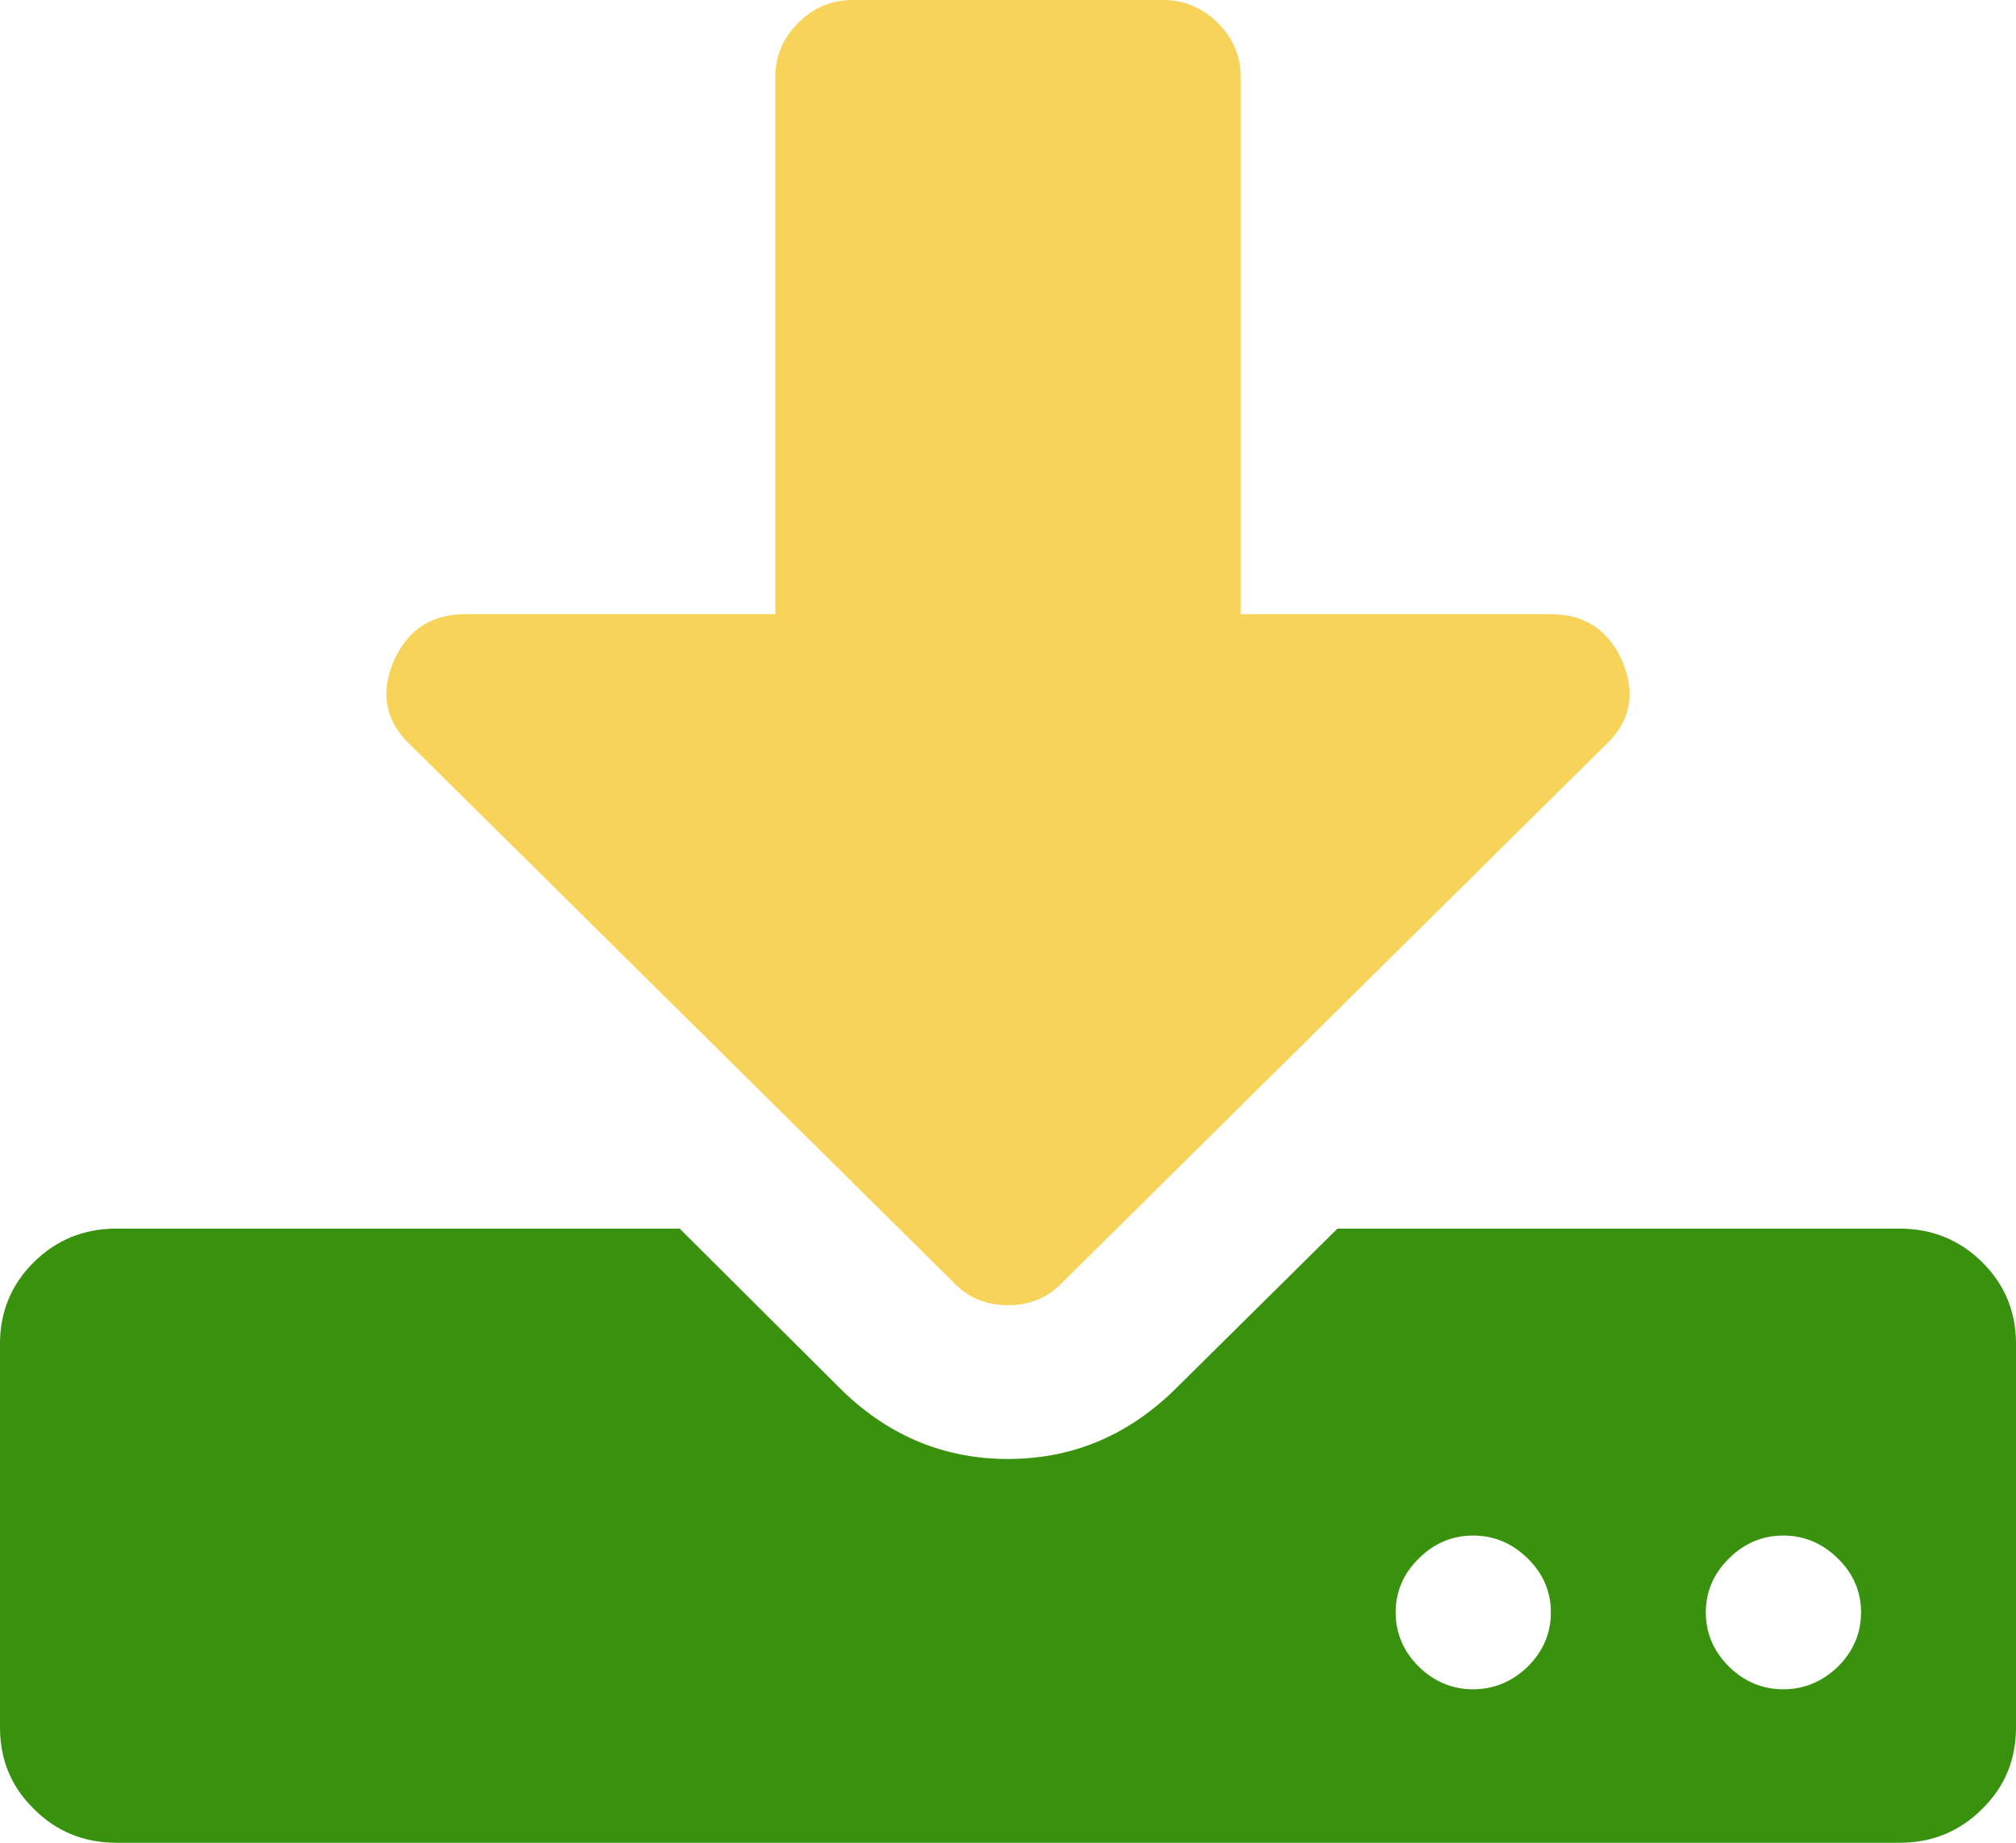
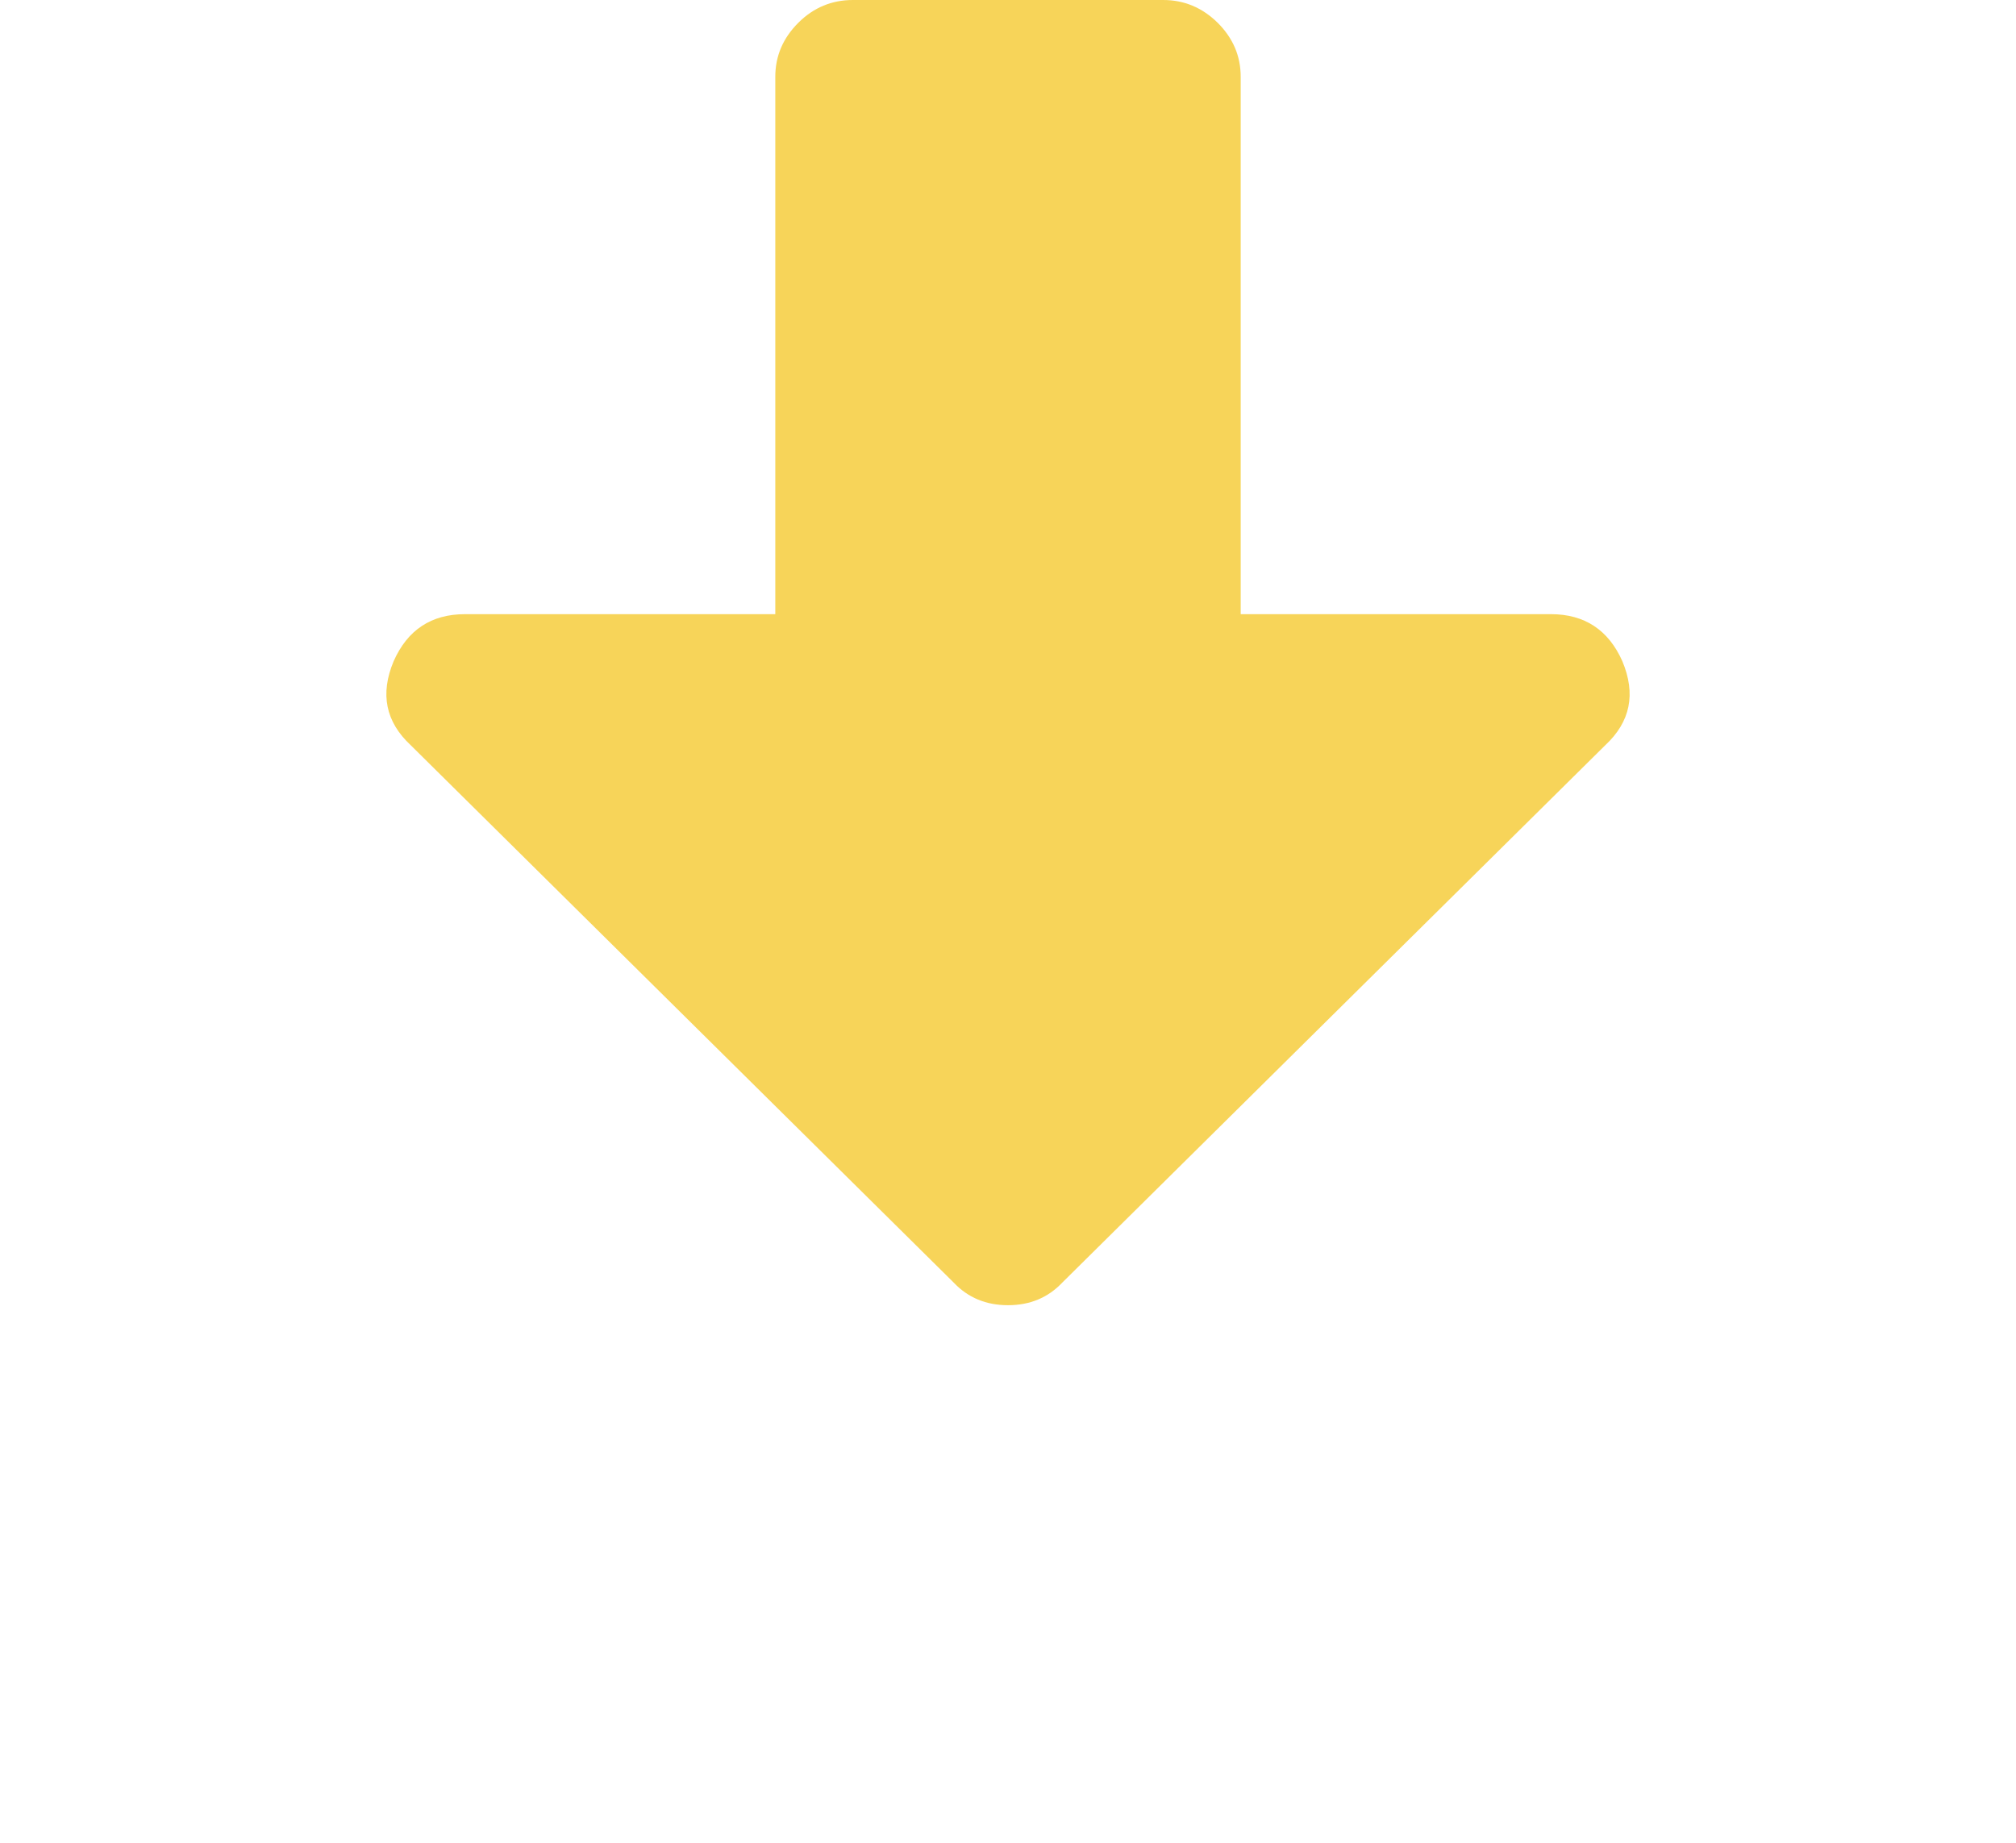
<svg xmlns="http://www.w3.org/2000/svg" viewBox="0 0 70 64" width="70" height="64">
  <style>
    tspan { white-space:pre }
    .shp1 { fill: #F7D459 }
    .shp0 { fill: #38920E }
  </style>
  <g id="Website Design - Carmel Convent School, Bagbahara – 2" clip-path="url(#cp1)">
    <g id="Group 19707">
      <g id="Group 19594">
        <use id="Download Mobile App" href="#img1" x="102" y="26" />
        <g id="download-2">
          <g id="Group 19593">
-             <path id="Path 1088" fill-rule="evenodd" class="shp0" d="M70 46.67L70 60C70 61.11 69.61 62.06 68.82 62.83C68.04 63.61 67.08 64 65.96 64L4.04 64C2.92 64 1.96 63.61 1.18 62.83C0.39 62.06 0 61.11 0 60L0 46.67C0 45.56 0.39 44.61 1.18 43.83C1.96 43.06 2.92 42.67 4.04 42.67L23.6 42.67L29.28 48.33C30.91 49.89 32.81 50.67 35 50.67C37.19 50.67 39.09 49.89 40.72 48.33L46.44 42.67L65.96 42.67C67.08 42.67 68.04 43.06 68.82 43.83C69.61 44.61 70 45.56 70 46.67ZM53.85 56C53.85 55.28 53.58 54.65 53.05 54.13C52.51 53.6 51.88 53.33 51.15 53.33C50.42 53.33 49.79 53.6 49.26 54.13C48.73 54.65 48.46 55.28 48.46 56C48.46 56.72 48.73 57.35 49.26 57.88C49.79 58.4 50.42 58.67 51.15 58.67C51.88 58.67 52.51 58.4 53.05 57.88C53.58 57.35 53.85 56.72 53.85 56ZM64.62 56C64.62 55.28 64.35 54.65 63.82 54.13C63.28 53.6 62.65 53.33 61.92 53.33C61.19 53.33 60.56 53.6 60.03 54.13C59.5 54.65 59.23 55.28 59.23 56C59.23 56.72 59.5 57.35 60.03 57.88C60.56 58.4 61.19 58.67 61.92 58.67C62.65 58.67 63.28 58.4 63.82 57.88C64.35 57.35 64.62 56.72 64.62 56Z" />
            <path id="Path 1089" class="shp1" d="M33.11 44.54C33.61 45.07 34.24 45.33 35 45.33C35.76 45.33 36.39 45.07 36.89 44.54L55.74 25.88C56.61 25.07 56.81 24.1 56.33 22.96C55.85 21.88 55.02 21.33 53.85 21.33L43.08 21.33L43.08 2.67C43.08 1.94 42.81 1.32 42.28 0.79C41.74 0.26 41.11 0 40.39 0L29.61 0C28.89 0 28.25 0.26 27.72 0.79C27.19 1.32 26.92 1.94 26.92 2.67L26.92 21.33L16.15 21.33C14.97 21.33 14.15 21.88 13.67 22.96C13.19 24.1 13.39 25.07 14.26 25.88L33.11 44.54Z" />
          </g>
        </g>
      </g>
    </g>
  </g>
</svg>